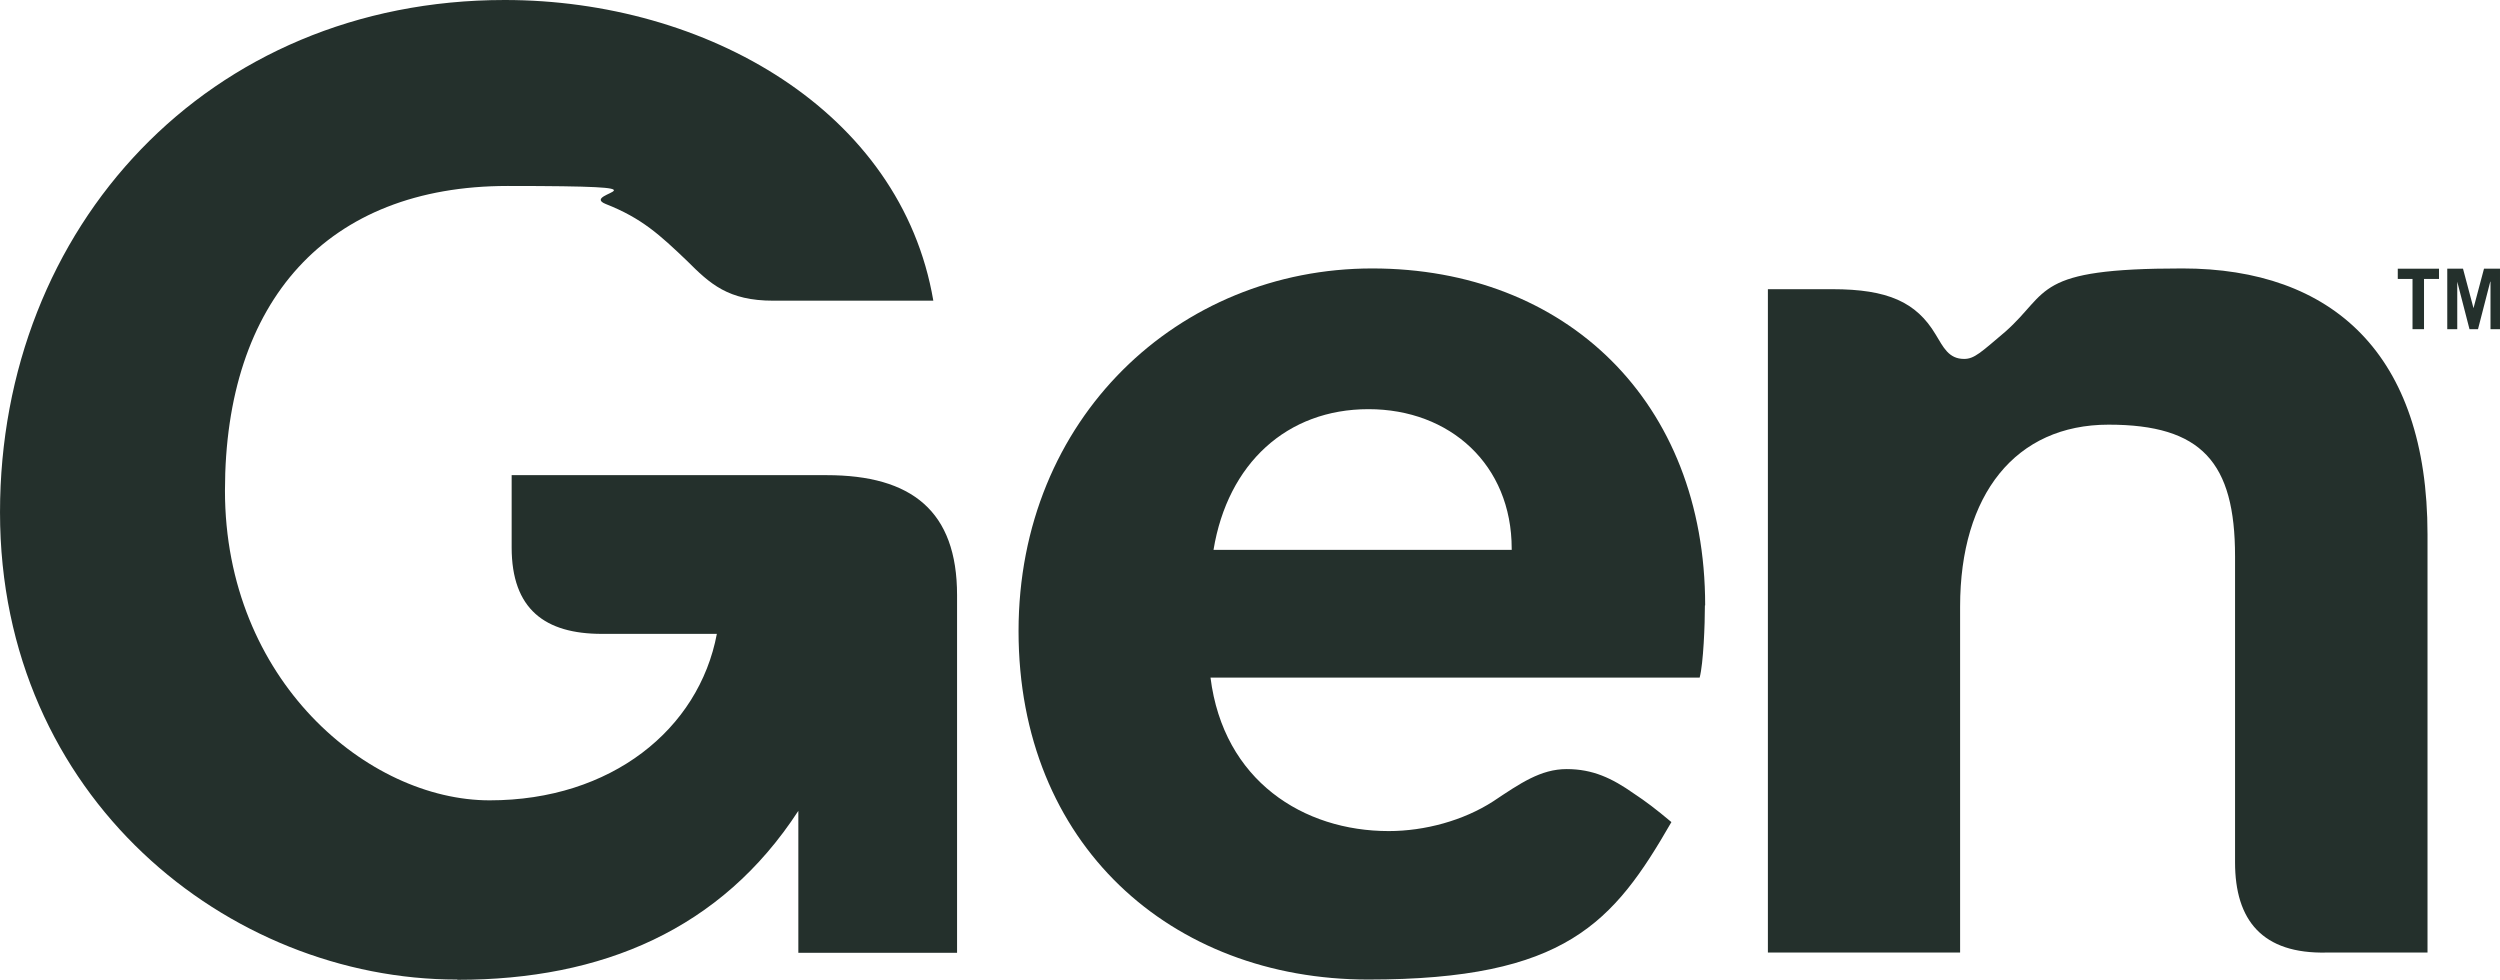
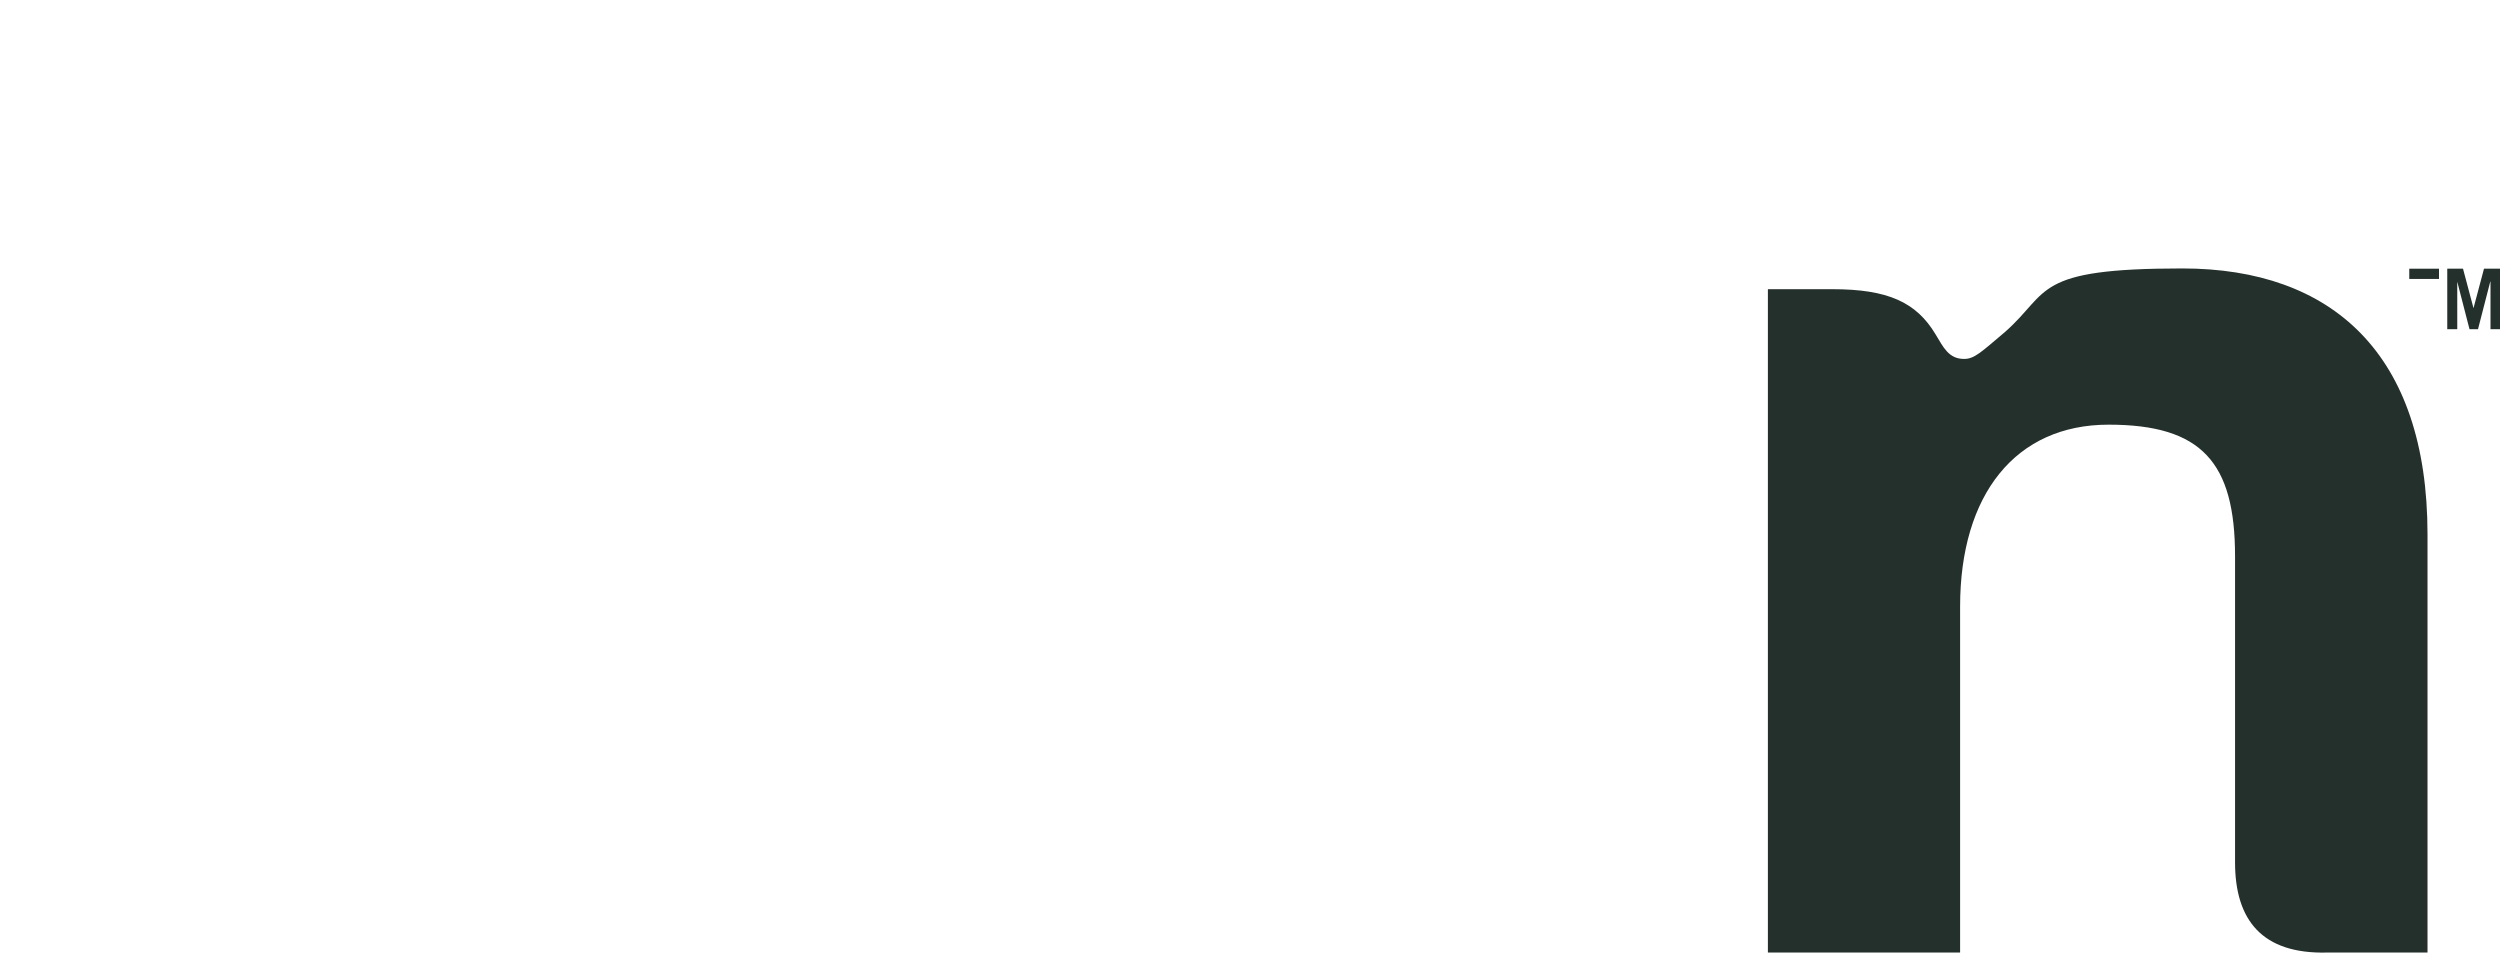
<svg xmlns="http://www.w3.org/2000/svg" id="G" version="1.1" viewBox="39.7 344 1000.2 392">
  <defs>
    <style>
      .st0 {
        fill: #24302c;
      }
    </style>
  </defs>
-   <path class="st0" d="M222.8,736c57.8,0,105.4-20.1,136.3-67.6v56.8h63.5v-143.1c0-33.6-18.1-48-52.2-48h-126v28.9c0,24.8,13.4,34.6,36.1,34.6h46c-7.2,38.2-42.3,66.6-90.9,66.6s-105.9-48-105.9-123.9,40.8-121.9,113.1-121.9,27.9,2.6,39.2,7.2c14.5,5.7,21.7,12.4,32.5,22.7,9.3,9.3,16.5,16,34.6,16h64c-12.9-75.9-90.9-120.3-171.5-120.3-118.7,0-201.9,90.9-201.9,205s91.4,186.9,182.8,186.9Z" />
-   <path class="st0" d="M721.9,586.2c0-81.6-55.8-134.8-133.2-134.8s-141.5,59.9-141.5,145.1,60.9,139.4,139.9,139.4,98.1-22.7,121.3-63c-6.2-5.2-10.3-8.3-15-11.4-8.8-6.2-16.5-9.8-26.9-9.8s-18.6,5.7-29.4,12.9c-11.9,7.7-27.4,11.9-41.8,11.9-34.1,0-66.1-20.1-71.3-61.4h195.7c1.5-5.7,2.1-21.2,2.1-28.9h0ZM644.5,564h-119.3c5.7-34.6,29.4-56.3,62-56.3s57.3,22.2,57.3,55.8v.5Z" />
  <path class="st0" d="M746.9,725.1h77v-138.4c0-44.9,22.2-72.8,59.4-72.8s50.6,15,50.6,52.7v122.4c0,23.2,10.9,36.7,36.7,36.1h40.3v-167.3c0-72.3-38.2-106.4-98.1-106.4s-52.7,9.3-70.8,25.3c-9.8,8.3-12.4,10.9-16.5,10.9-6.2,0-8.3-4.7-11.4-9.8-7.7-12.9-19.1-18.1-41.3-18.1h-25.8v265.4h0Z" />
-   <path class="st0" d="M1015.5,451.5v4.1h-6v20.1h-4.6v-20.1h-5.9v-4.1h16.5Z" />
+   <path class="st0" d="M1015.5,451.5v4.1h-6v20.1v-20.1h-5.9v-4.1h16.5Z" />
  <path class="st0" d="M1018.8,475.7v-24.2h6.3l4.2,15.8,4.2-15.8h6.4v24.2h-3.8v-19h-.1l-4.9,19h-3.4l-4.9-19h0v19h-3.9Z" />
</svg>